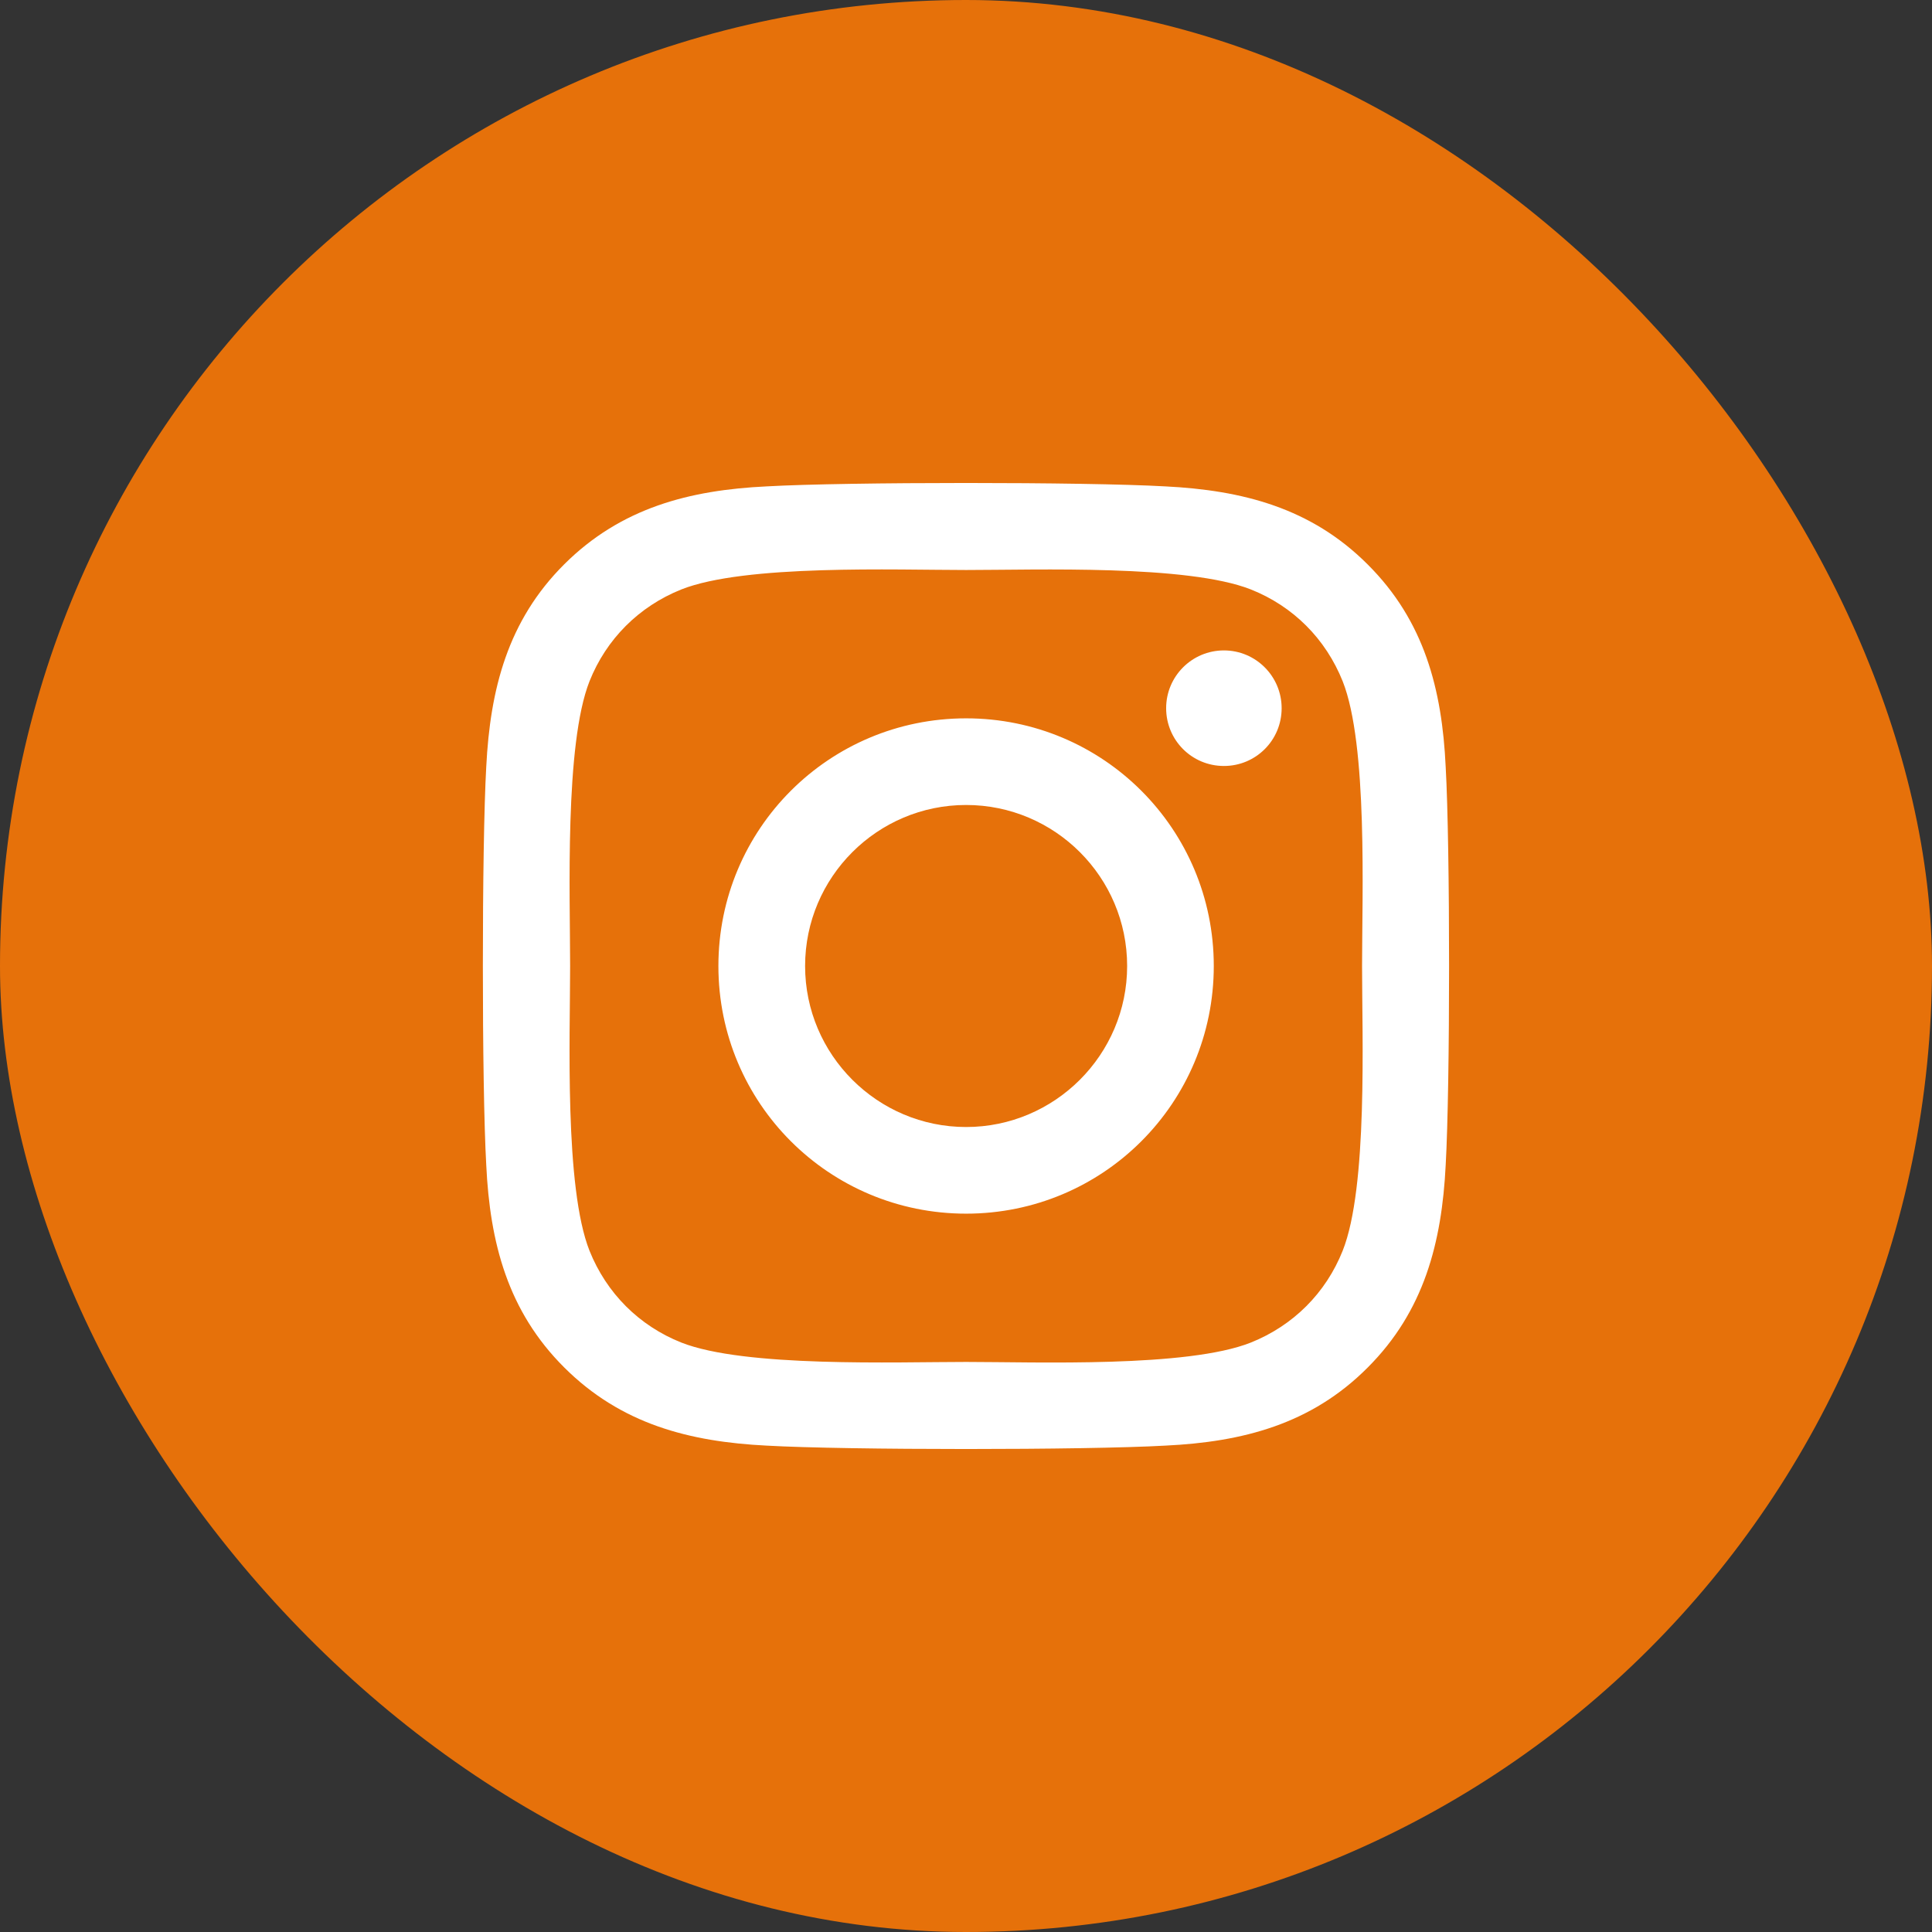
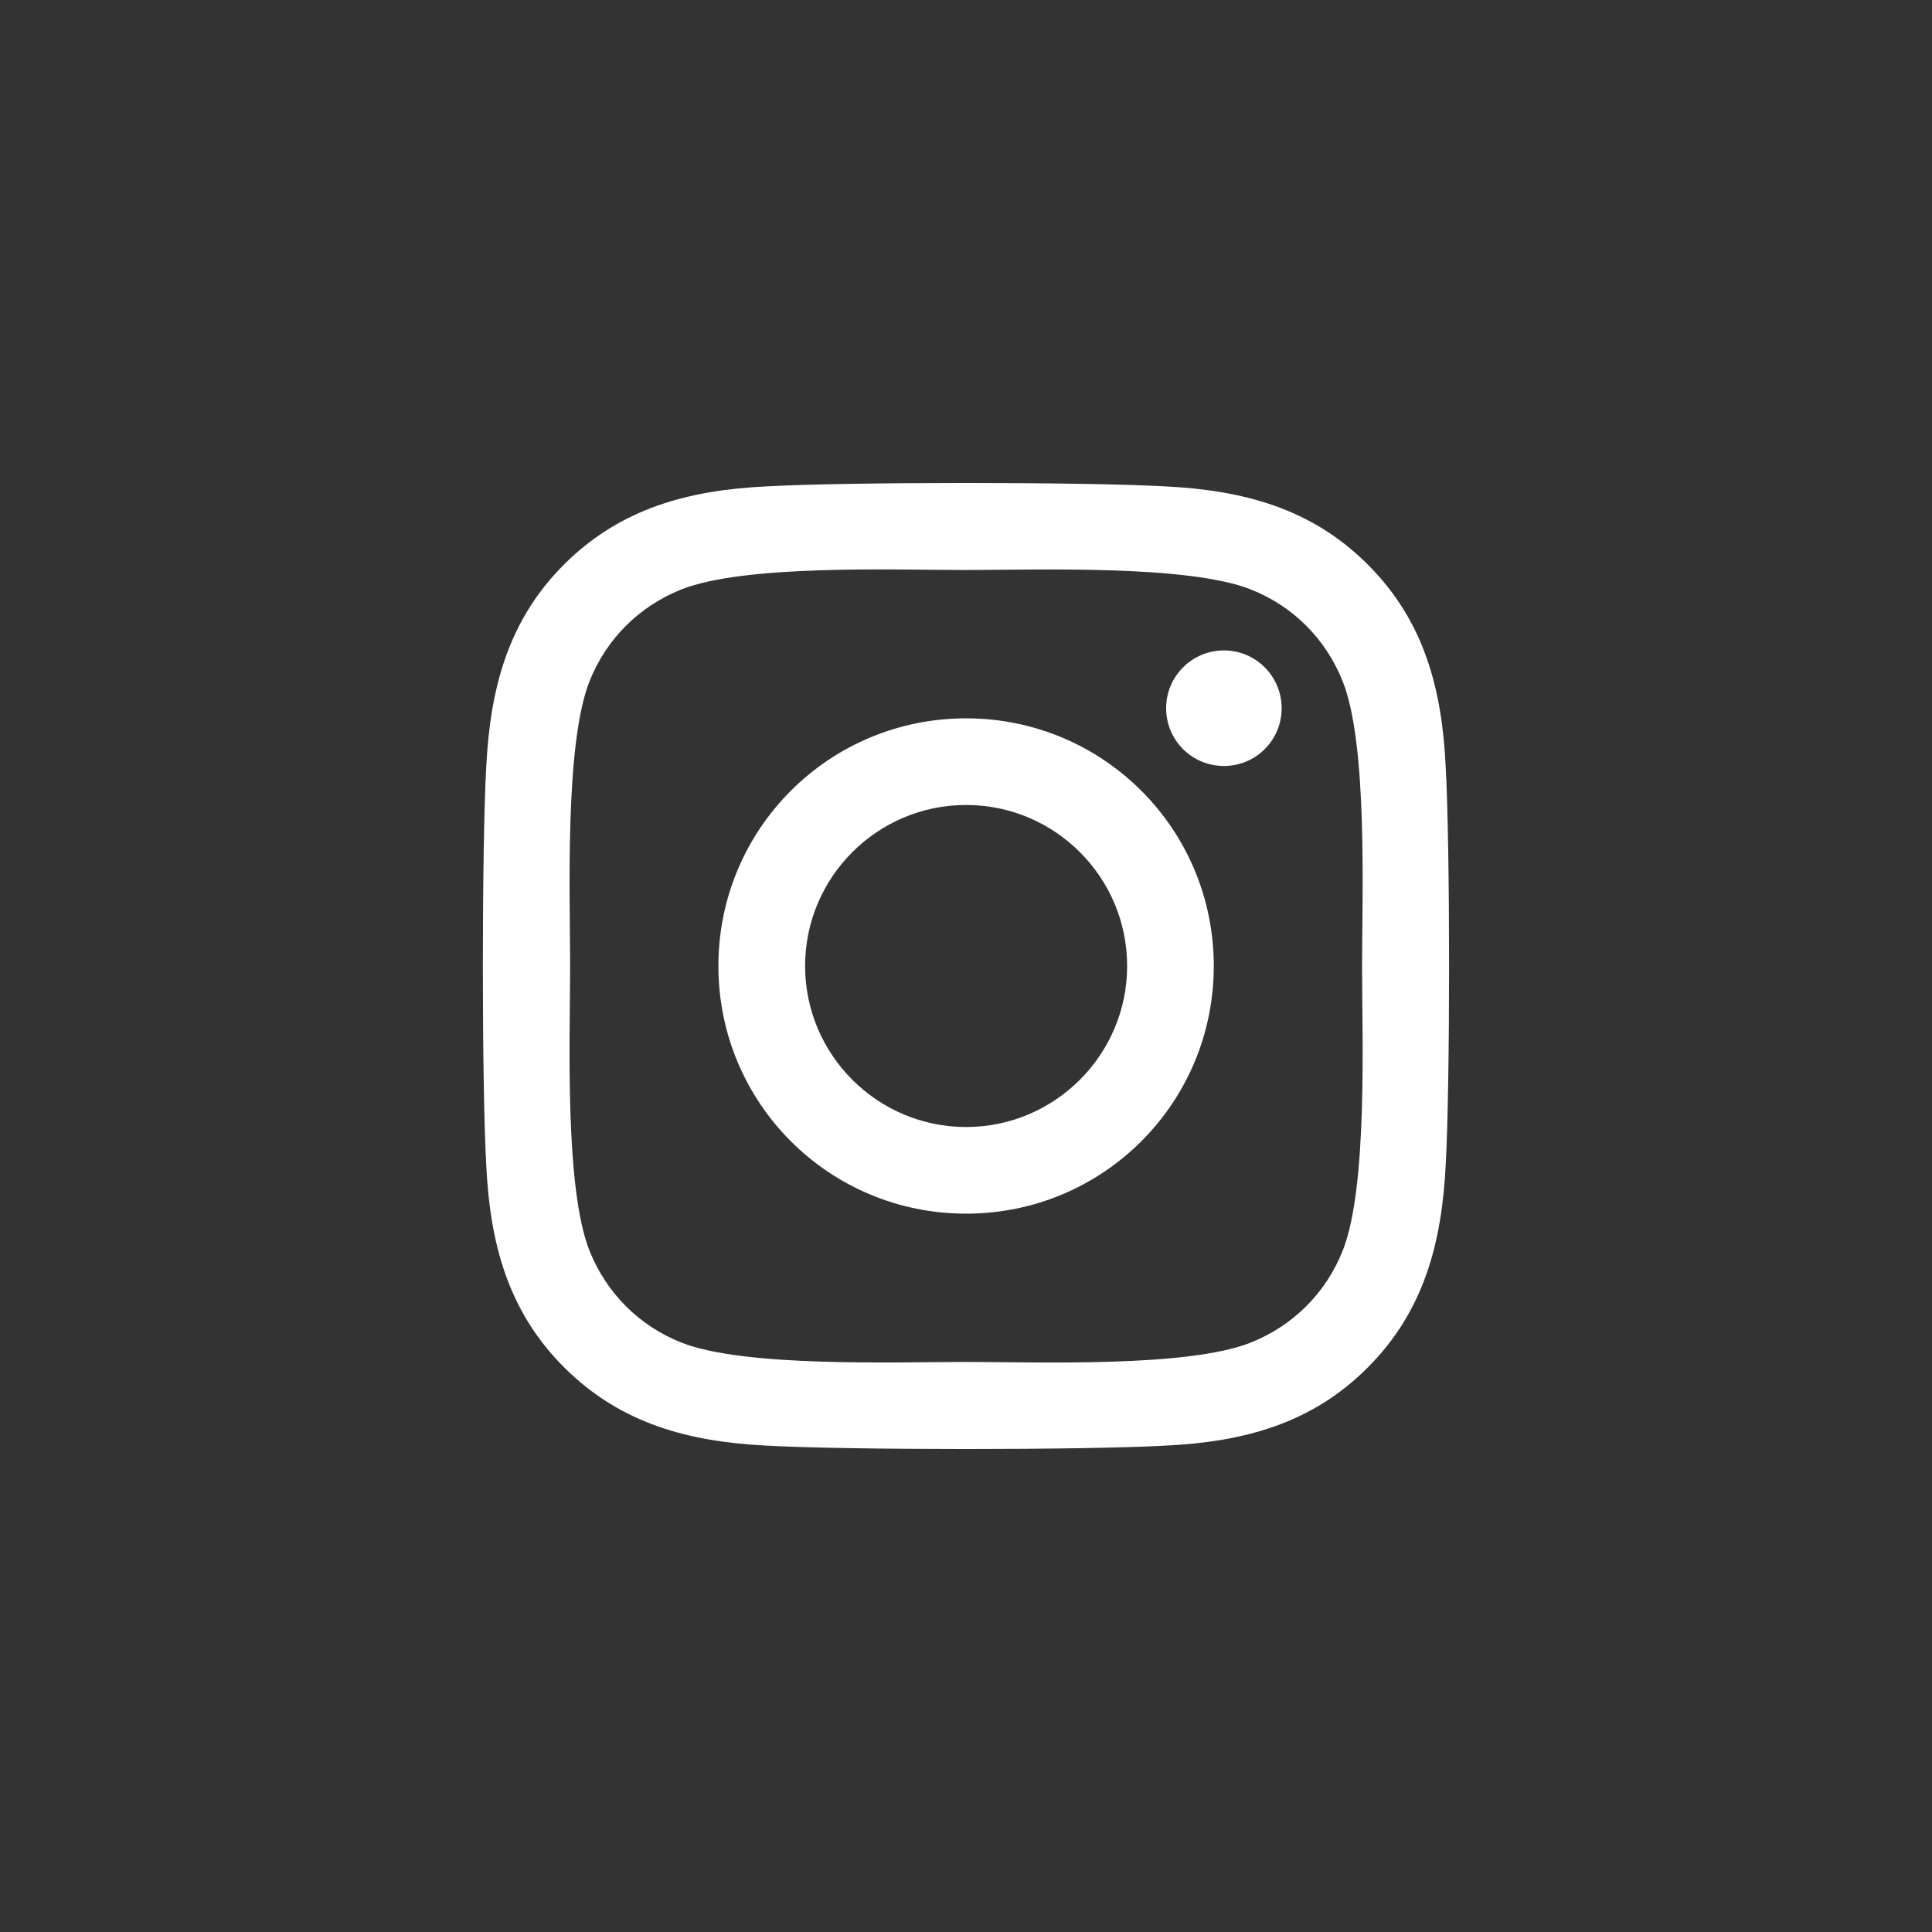
<svg xmlns="http://www.w3.org/2000/svg" width="32" height="32" viewBox="0 0 32 32" fill="none">
  <rect x="0" y="0" width="32" height="32" fill="#333333" stroke="none" />
-   <rect width="32" height="32" rx="16" fill="#E6710A" />
  <path d="M16.002 11.898C13.731 11.898 11.899 13.729 11.899 16C11.899 18.271 13.731 20.102 16.002 20.102C18.272 20.102 20.104 18.271 20.104 16C20.104 13.729 18.272 11.898 16.002 11.898ZM16.002 18.667C14.534 18.667 13.335 17.471 13.335 16C13.335 14.529 14.531 13.333 16.002 13.333C17.473 13.333 18.669 14.529 18.669 16C18.669 17.471 17.469 18.667 16.002 18.667ZM21.228 11.73C21.228 12.262 20.8 12.687 20.272 12.687C19.74 12.687 19.315 12.258 19.315 11.73C19.315 11.202 19.743 10.773 20.272 10.773C20.8 10.773 21.228 11.202 21.228 11.73ZM23.945 12.701C23.885 11.419 23.592 10.284 22.653 9.349C21.718 8.413 20.582 8.12 19.3 8.056C17.98 7.981 14.02 7.981 12.699 8.056C11.421 8.117 10.286 8.41 9.347 9.345C8.408 10.28 8.119 11.416 8.054 12.697C7.979 14.018 7.979 17.978 8.054 19.299C8.115 20.581 8.408 21.716 9.347 22.651C10.286 23.587 11.417 23.88 12.699 23.944C14.02 24.019 17.98 24.019 19.3 23.944C20.582 23.883 21.718 23.59 22.653 22.651C23.588 21.716 23.881 20.581 23.945 19.299C24.02 17.978 24.02 14.022 23.945 12.701ZM22.239 20.716C21.96 21.416 21.421 21.955 20.718 22.237C19.665 22.655 17.166 22.558 16.002 22.558C14.838 22.558 12.335 22.651 11.285 22.237C10.586 21.959 10.046 21.42 9.764 20.716C9.347 19.663 9.443 17.164 9.443 16C9.443 14.836 9.35 12.333 9.764 11.284C10.043 10.584 10.582 10.045 11.285 9.763C12.339 9.345 14.838 9.441 16.002 9.441C17.166 9.441 19.668 9.349 20.718 9.763C21.418 10.041 21.957 10.58 22.239 11.284C22.657 12.337 22.56 14.836 22.56 16C22.56 17.164 22.657 19.667 22.239 20.716Z" fill="white" />
</svg>